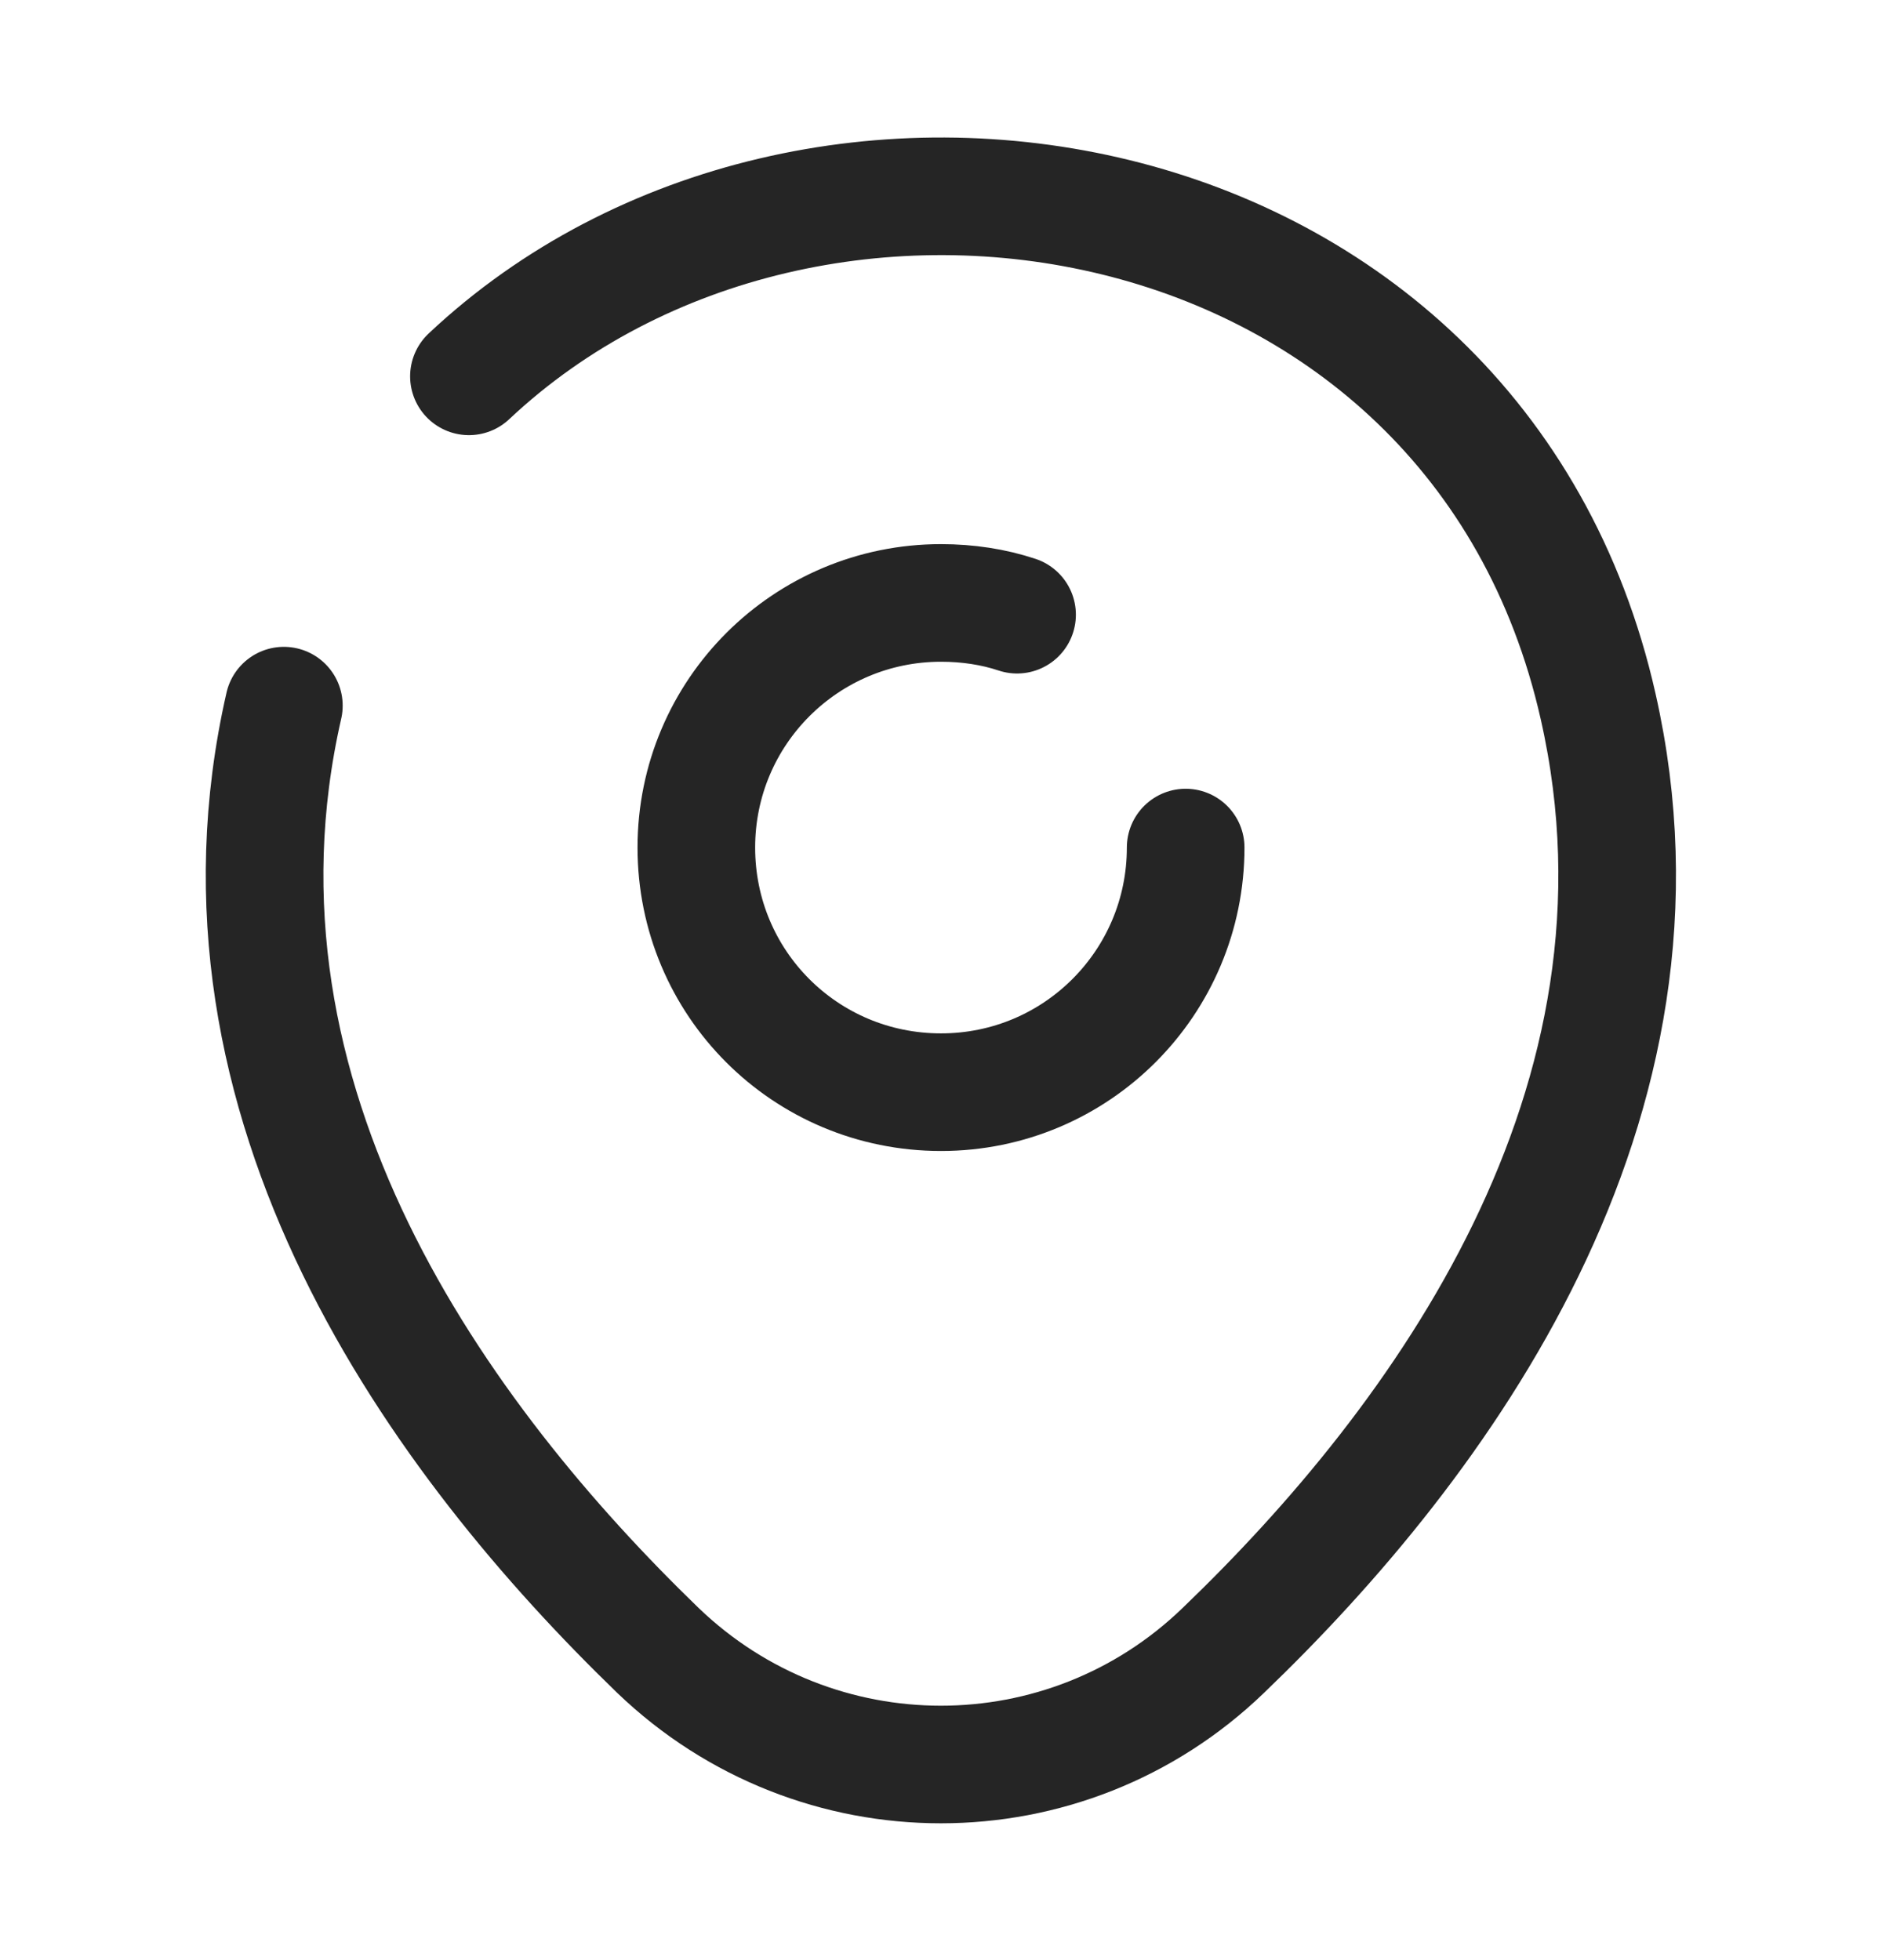
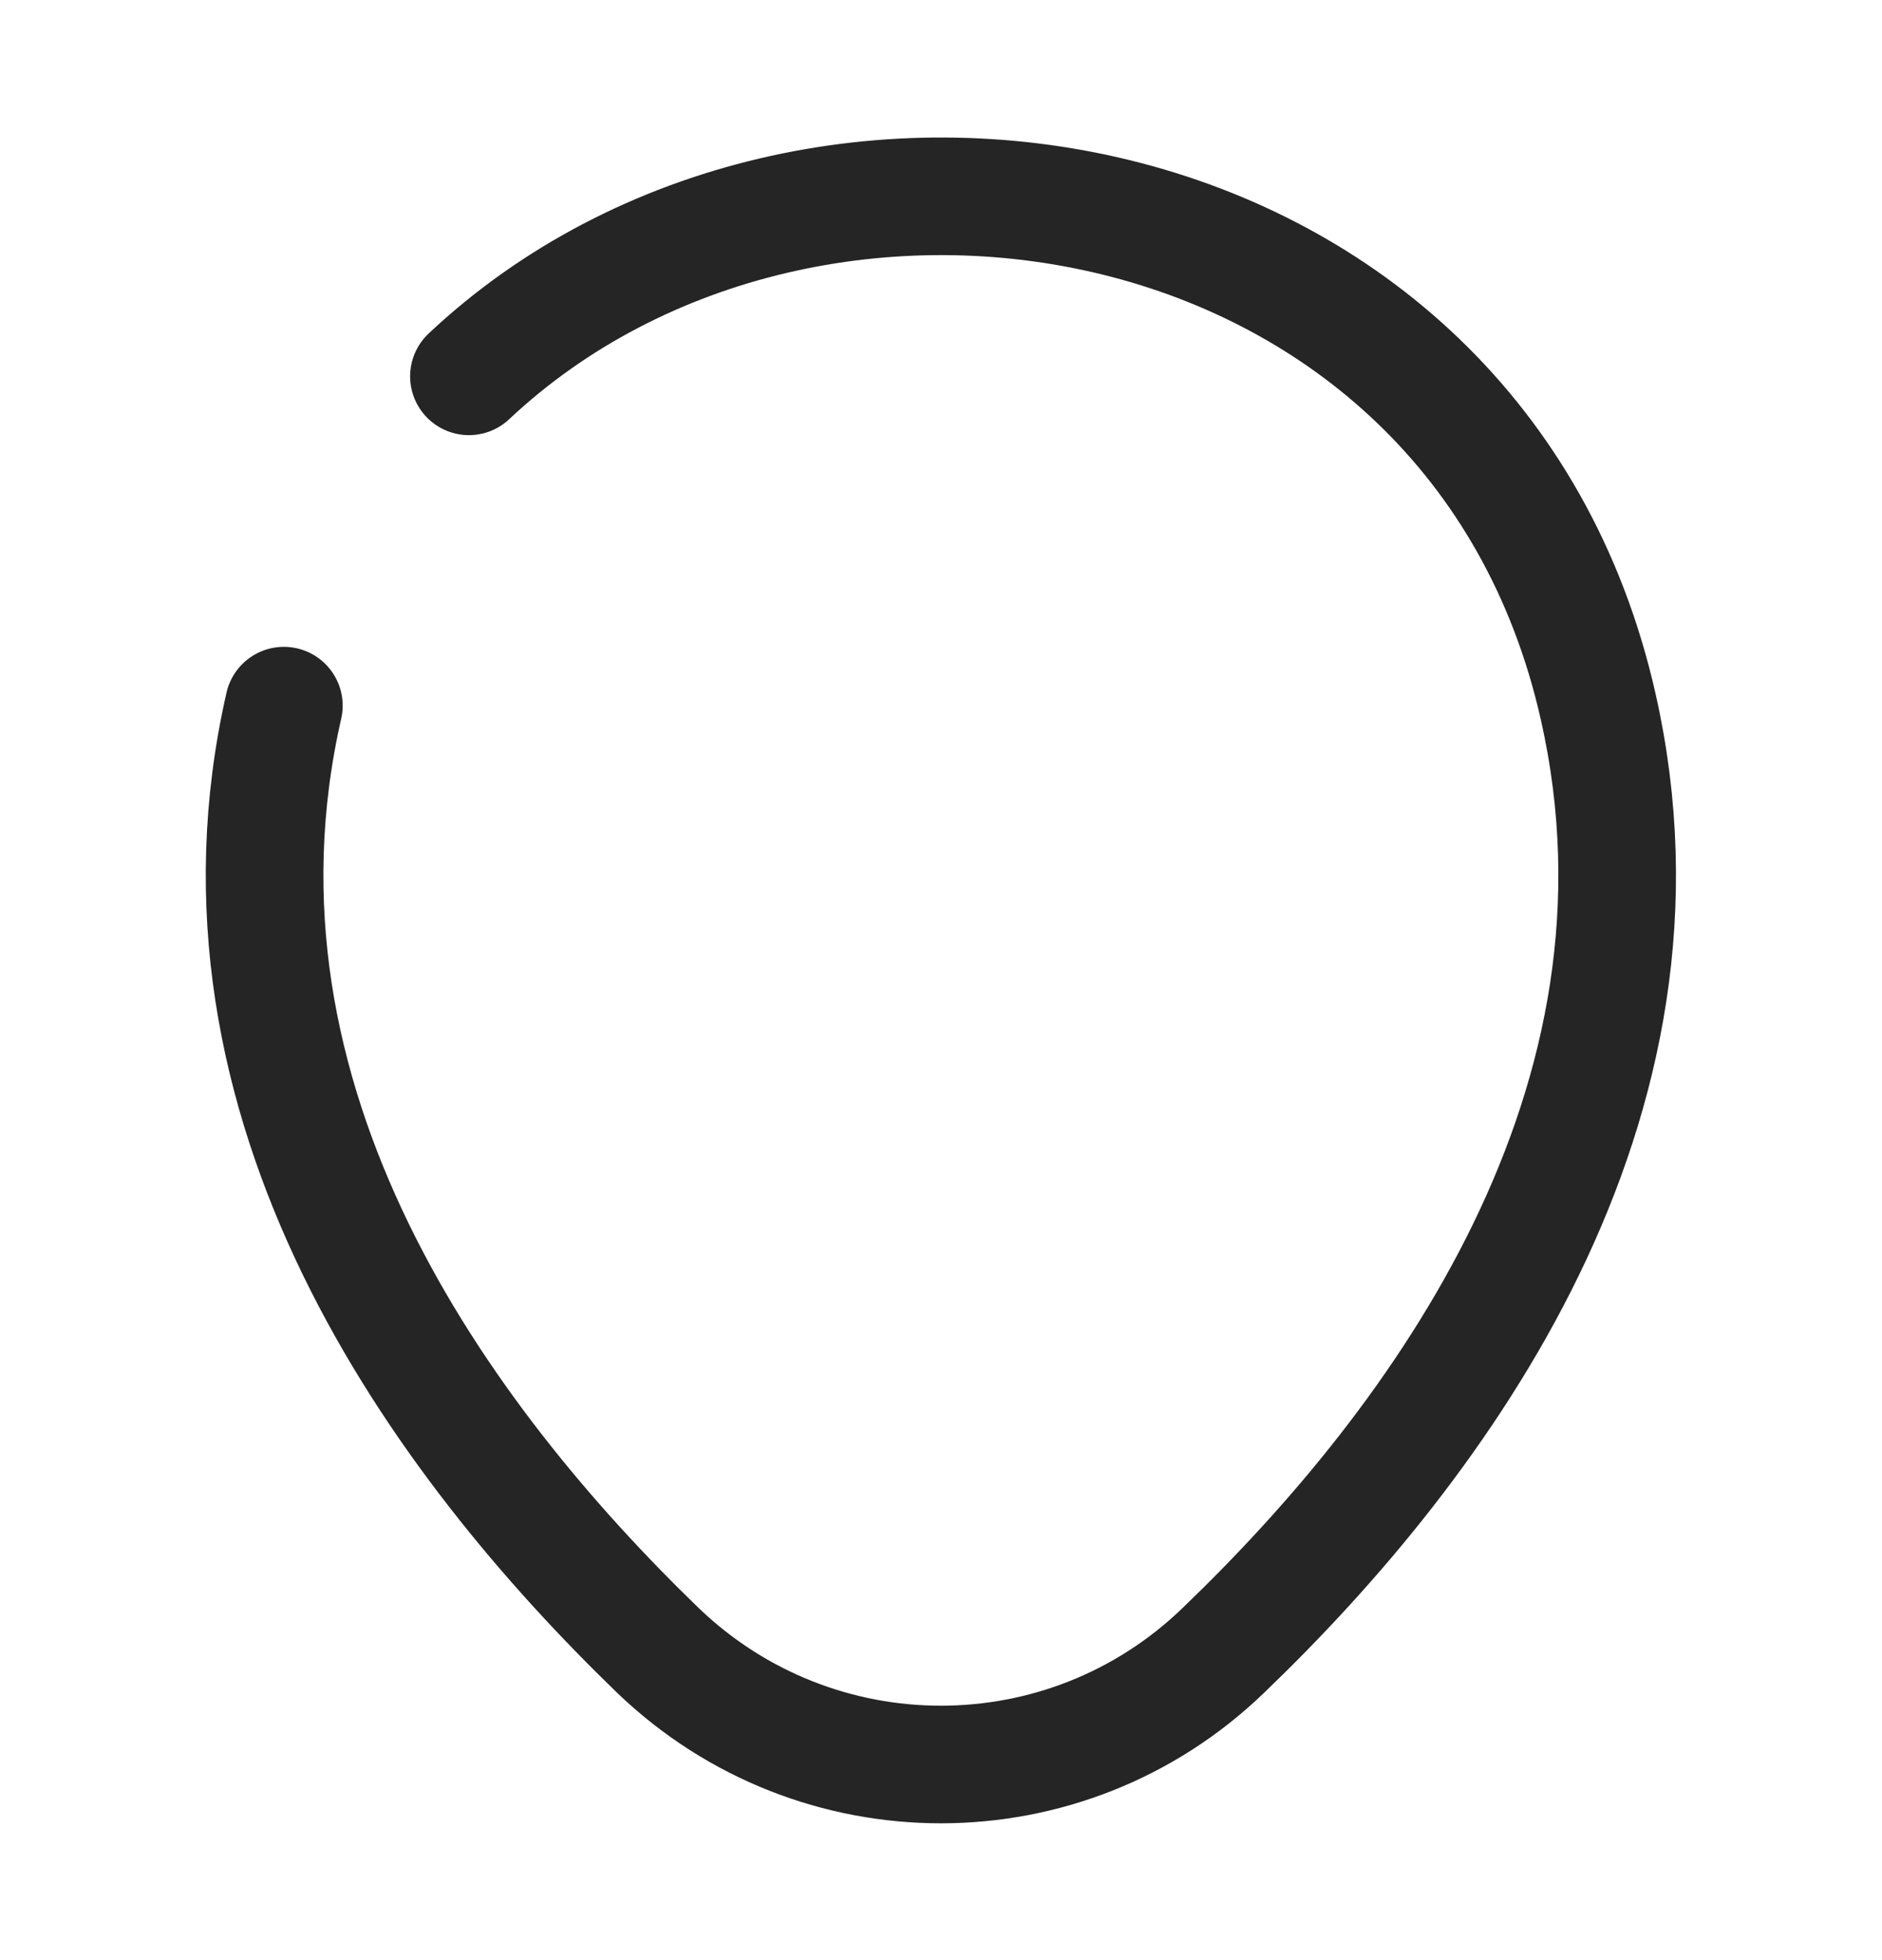
<svg xmlns="http://www.w3.org/2000/svg" width="24" height="25" viewBox="0 0 24 25" fill="none">
-   <path d="M15.12 10.81C15.12 12.53 13.73 13.93 12 13.93C10.27 13.93 8.88 12.54 8.88 10.81C8.88 9.08 10.28 7.69 12 7.69C12.34 7.69 12.67 7.74 12.97 7.84" stroke="#252525" stroke-width="1.5" stroke-linecap="round" stroke-linejoin="round" />
  <path d="M5.98 4.8C10.35 0.69 18.82 2.1 20.38 9.01C21.53 14.09 18.37 18.39 15.6 21.05C13.59 22.99 10.41 22.99 8.39 21.05C5.63 18.38 2.46 14.08 3.62 9" stroke="#252525" stroke-width="1.5" stroke-linecap="round" stroke-linejoin="round" />
</svg>